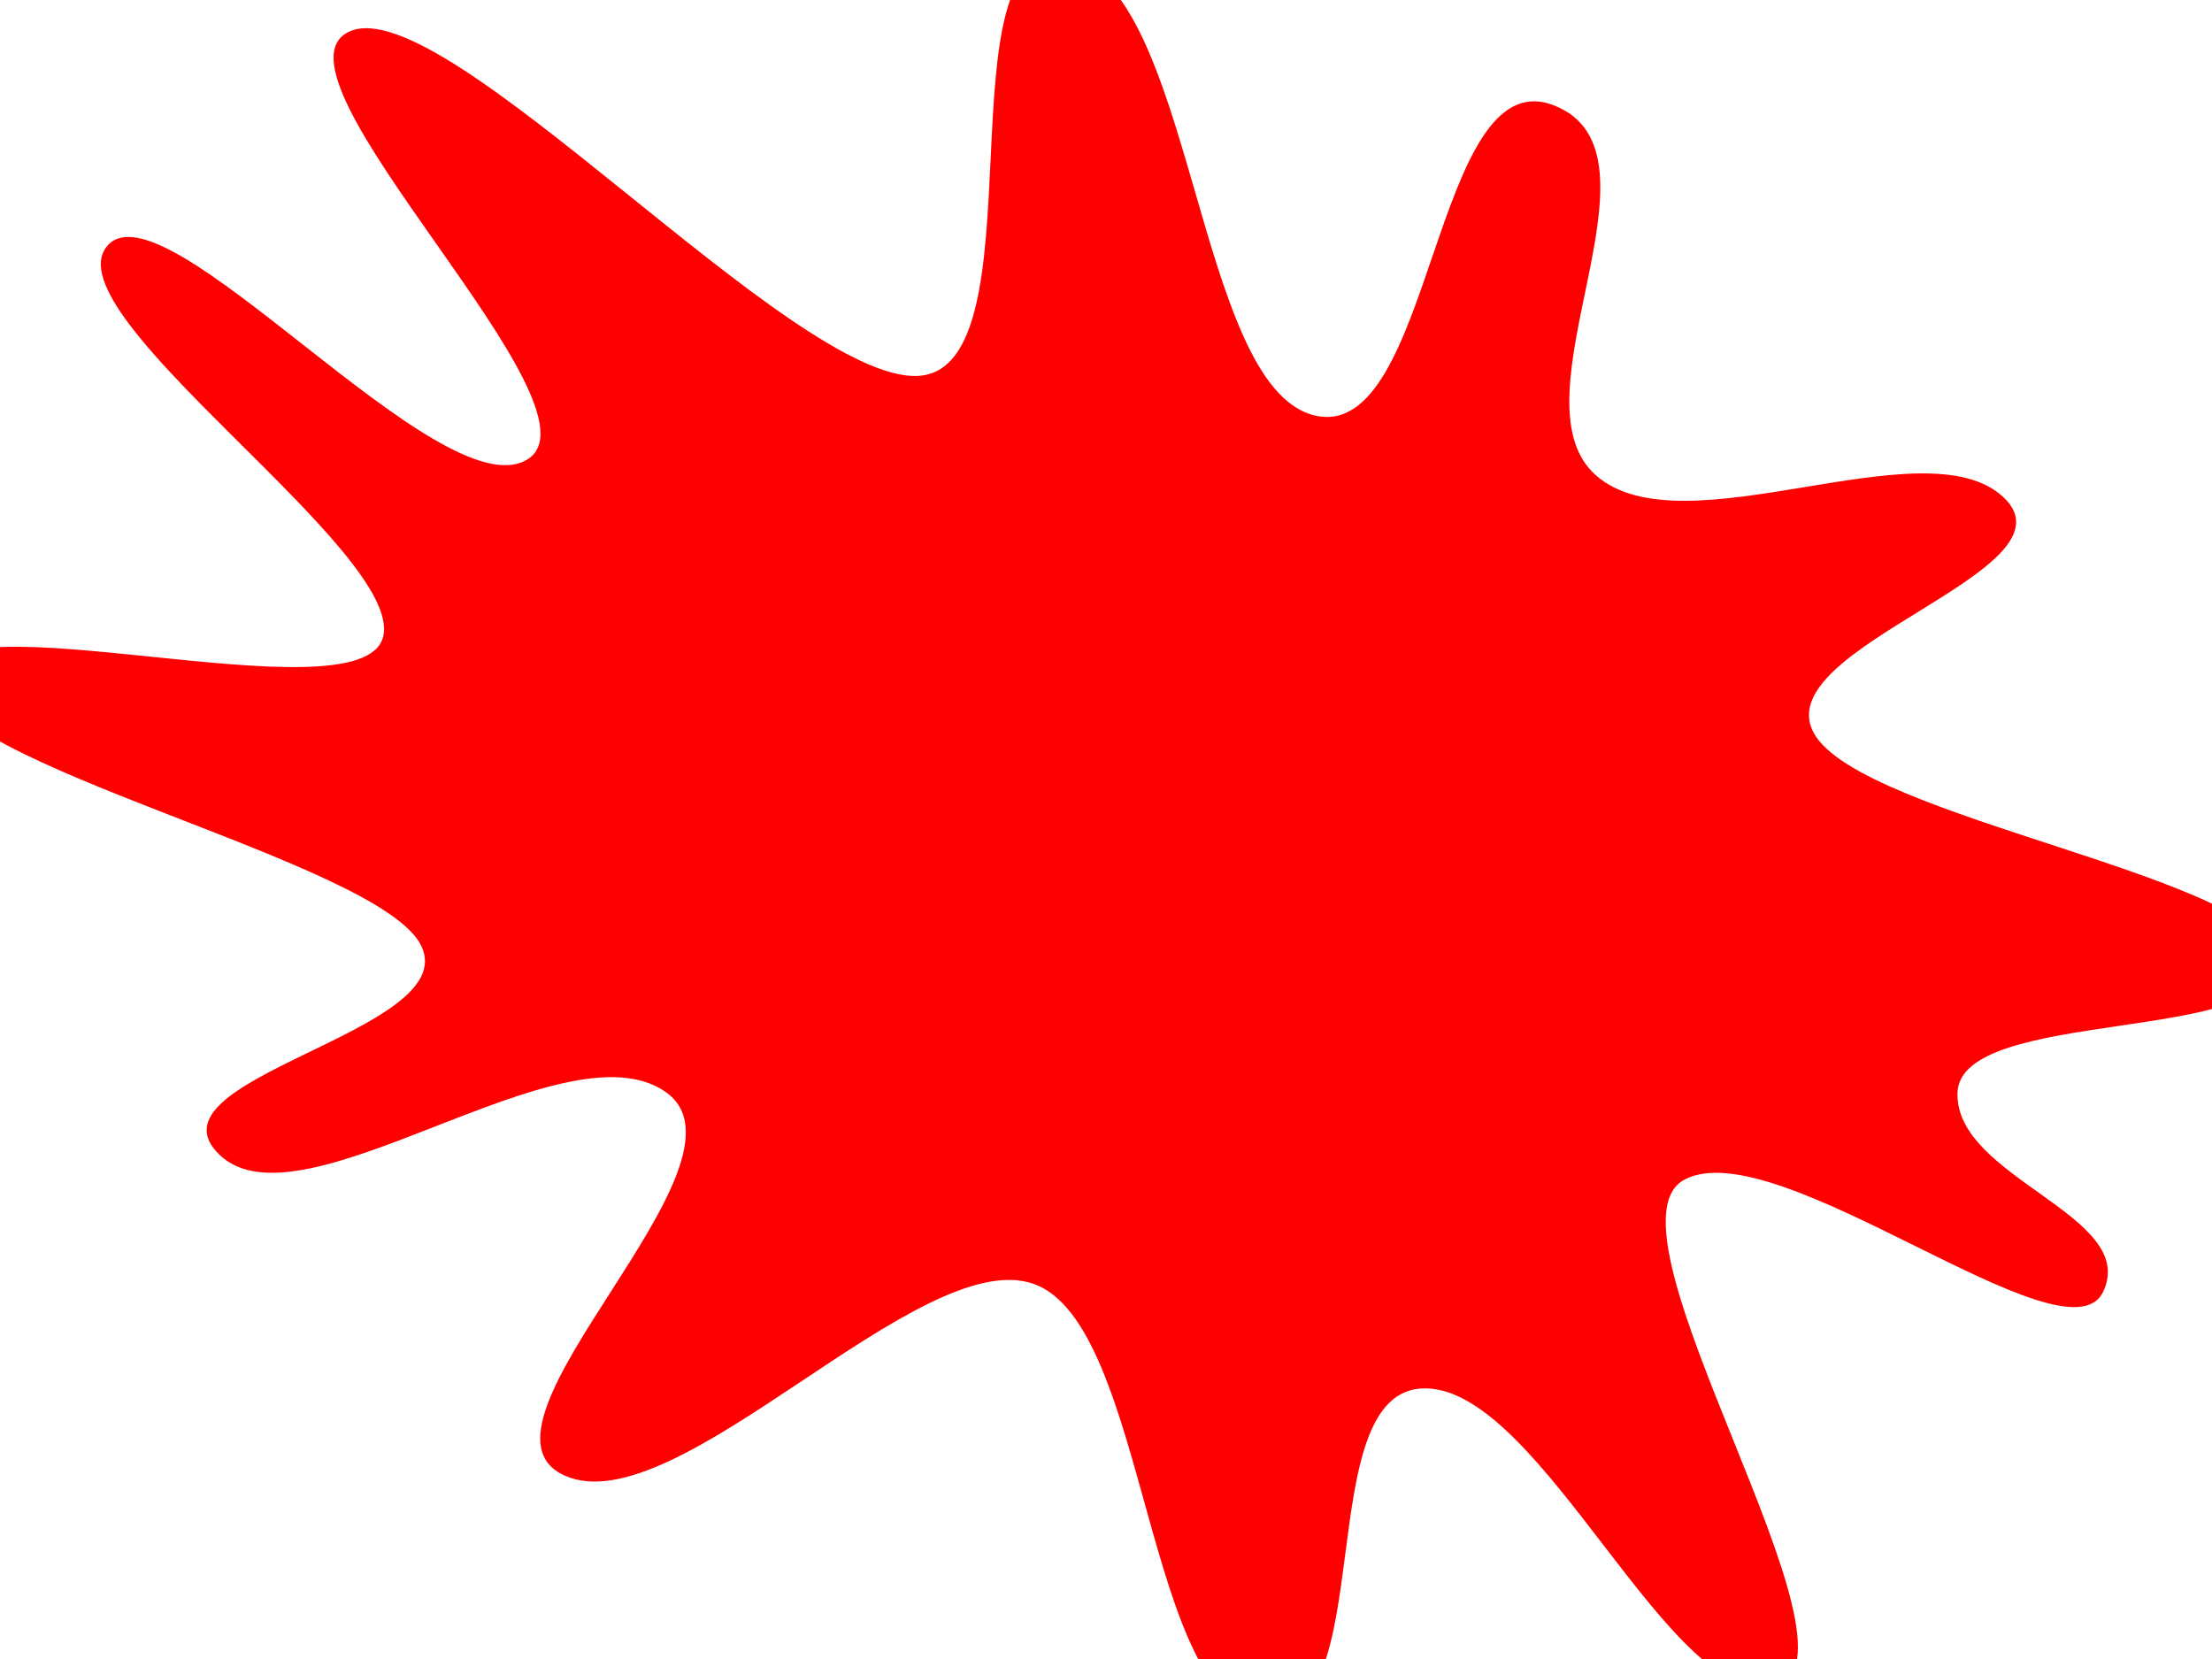
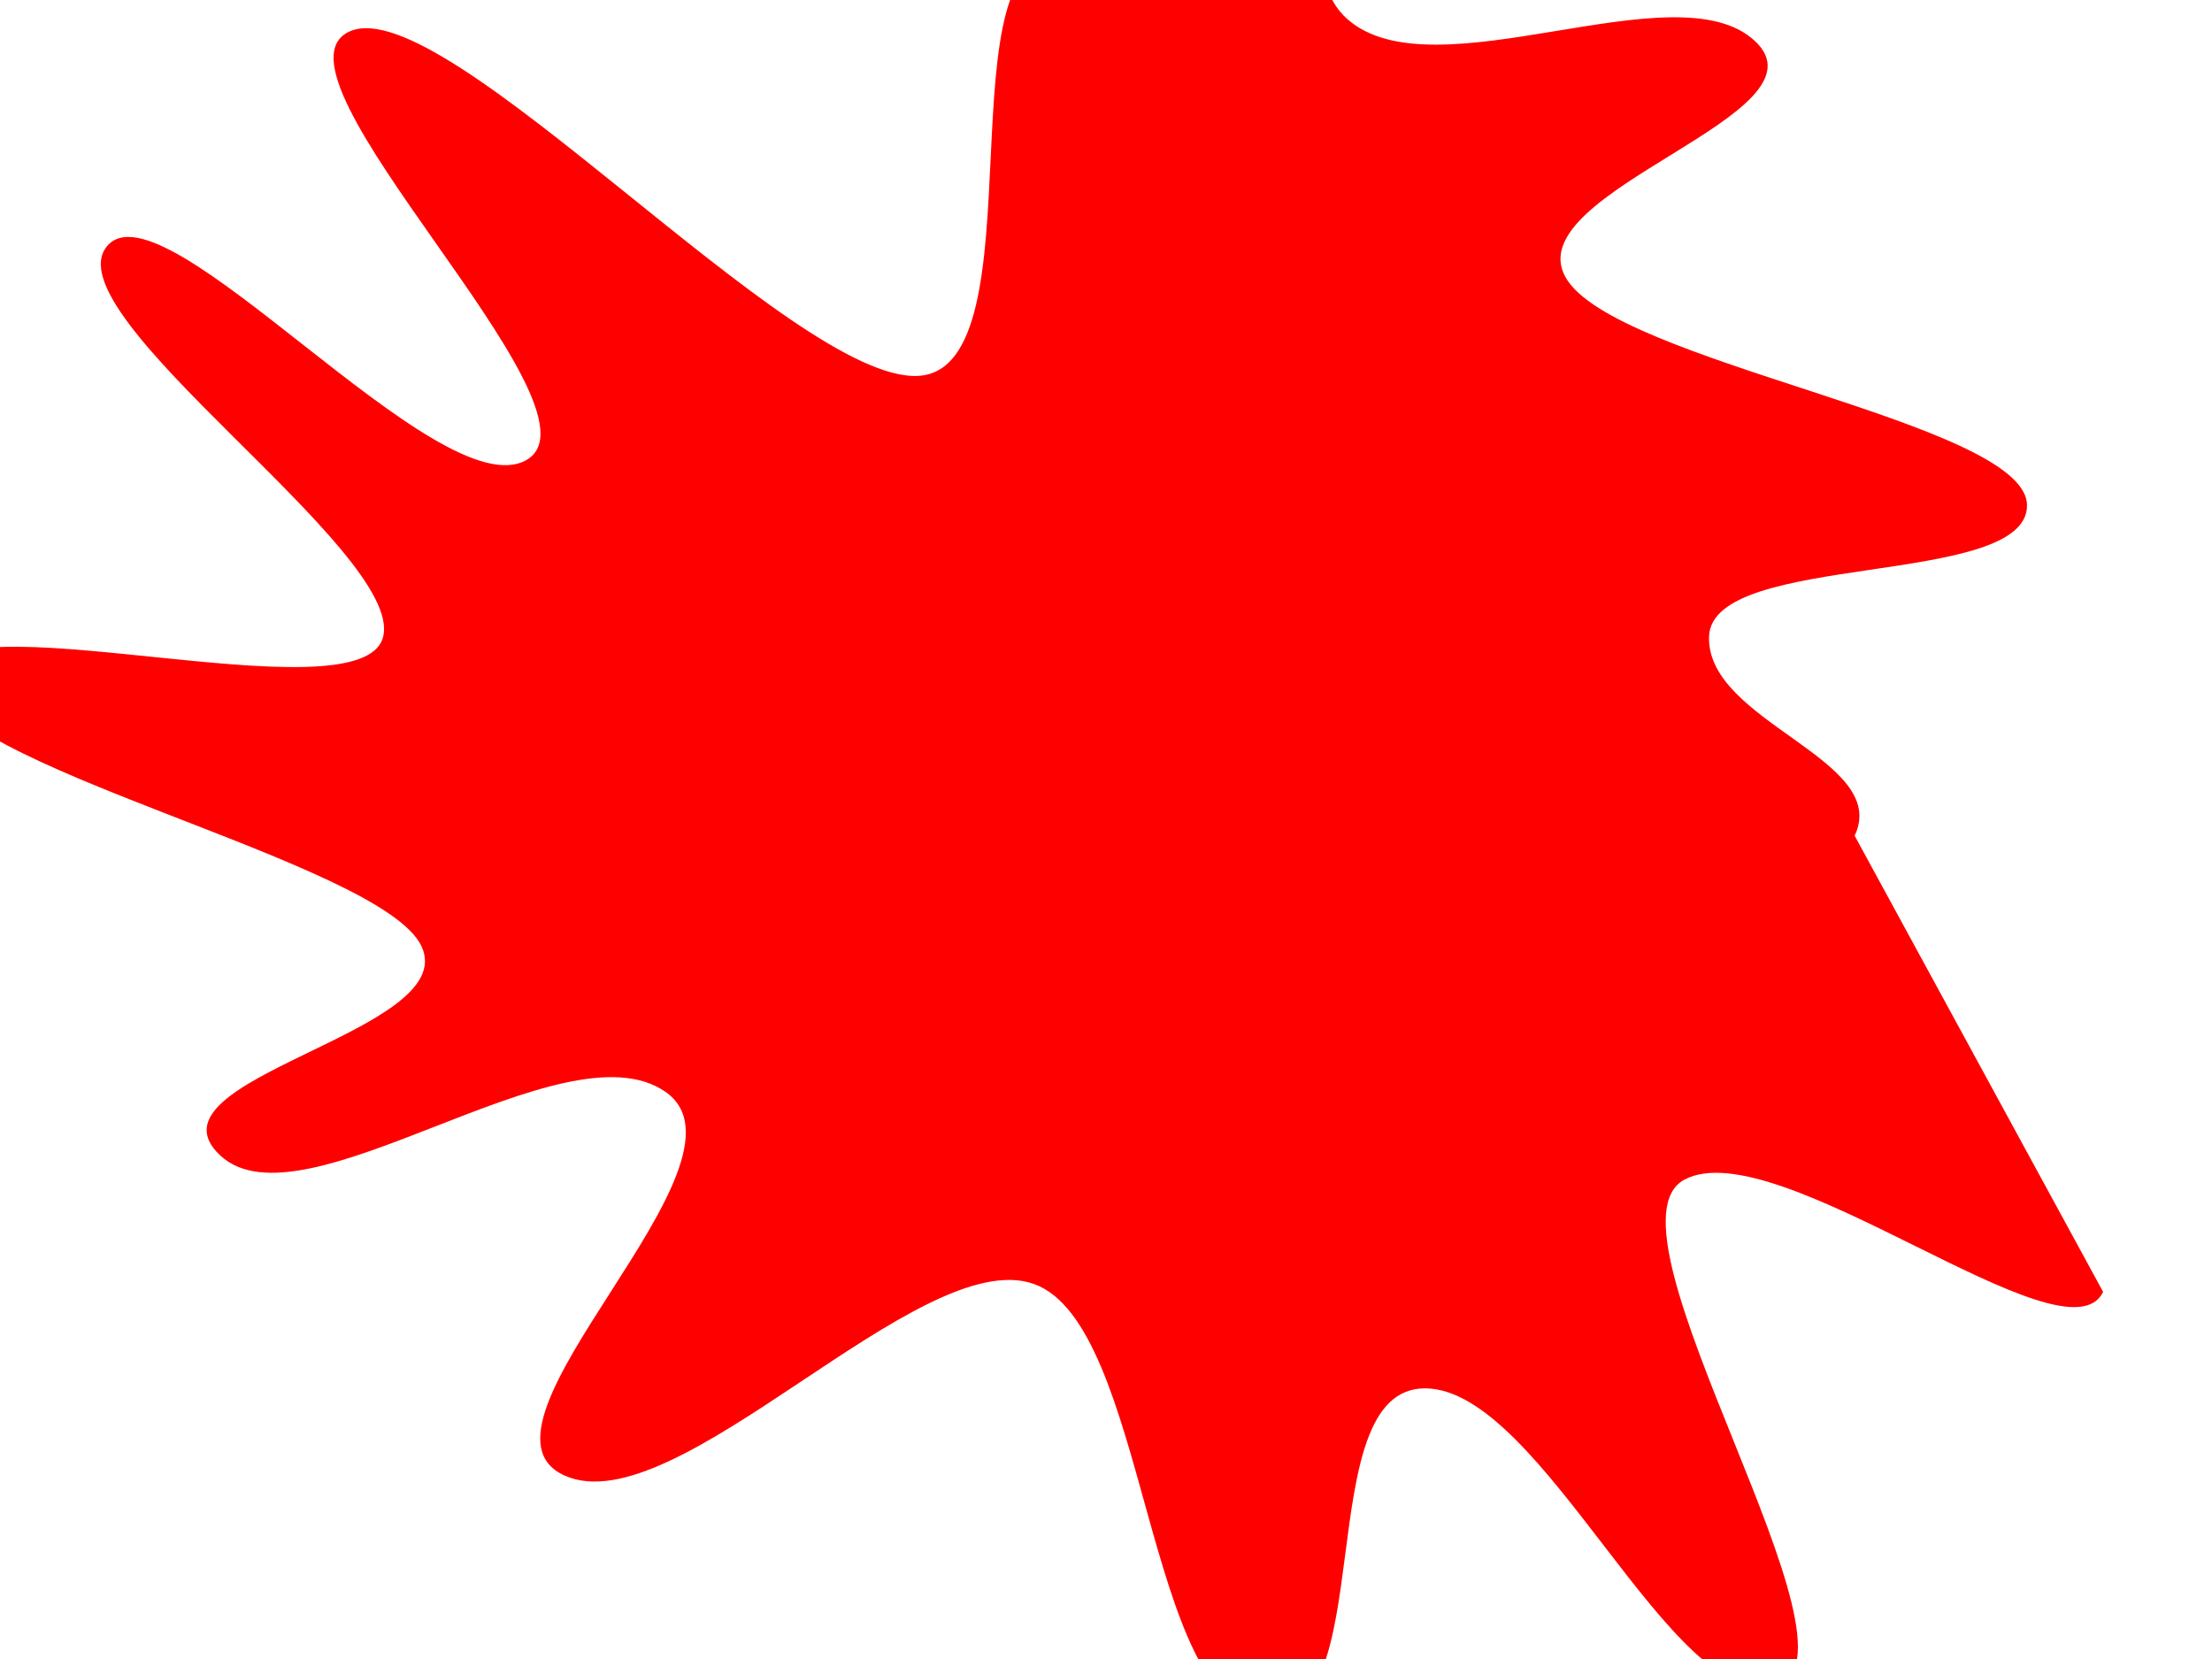
<svg xmlns="http://www.w3.org/2000/svg" width="1024" height="768">
  <title>red splat</title>
  <g>
    <title>Layer 1</title>
    <g externalResourcesRequired="false" id="layer1">
-       <path marker-end="none" marker-mid="none" marker-start="none" stroke-dashoffset="0" stroke-miterlimit="4" fill-rule="evenodd" fill="#ff0000" id="path1291" d="m973.587,598.034c-16.926,35.403 -150.733,-74.806 -193.766,-51.966c-43.032,22.841 89.724,221.887 41.962,234.6c-47.763,12.713 -107.546,-137.609 -161.96,-137.953c-54.414,-0.344 -19.598,155.357 -74.751,151.405c-55.153,-3.953 -53.569,-180.763 -106.402,-199.717c-52.833,-18.954 -165.366,111.817 -217.235,88.701c-51.869,-23.116 93.624,-145.224 46.518,-177.735c-47.106,-32.51 -167.473,65.313 -205.952,29.566c-38.478,-35.747 111.481,-56.94 93.179,-96.752c-18.302,-39.812 -224.67,-83.771 -224.913,-124.187c-0.243,-40.416 197.223,20.247 207.096,-19.202c9.873,-39.449 -154.004,-149.011 -127.858,-180.778c26.145,-31.767 153.93,122.497 194.322,98.861c40.393,-23.636 -125.999,-178.801 -81.904,-198.35c44.095,-19.548 205.126,162.72 263.167,159.485c58.041,-3.235 8.747,-204.085 68.225,-192.916c59.478,11.169 59.558,197.36 115.02,211.159c55.462,13.8 54.742,-165.537 111.077,-143.455c56.335,22.081 -21.029,135.365 19.276,171.142c40.304,35.777 152.14,-23.933 188.722,10.185c36.582,34.118 -109.466,69.265 -87.788,109.146c21.678,39.881 213.165,67.09 213.758,105.675c0.593,38.585 -145.777,21.172 -147.191,60.836c-1.414,39.664 84.323,56.846 67.397,92.249z" />
+       <path marker-end="none" marker-mid="none" marker-start="none" stroke-dashoffset="0" stroke-miterlimit="4" fill-rule="evenodd" fill="#ff0000" id="path1291" d="m973.587,598.034c-16.926,35.403 -150.733,-74.806 -193.766,-51.966c-43.032,22.841 89.724,221.887 41.962,234.6c-47.763,12.713 -107.546,-137.609 -161.96,-137.953c-54.414,-0.344 -19.598,155.357 -74.751,151.405c-55.153,-3.953 -53.569,-180.763 -106.402,-199.717c-52.833,-18.954 -165.366,111.817 -217.235,88.701c-51.869,-23.116 93.624,-145.224 46.518,-177.735c-47.106,-32.51 -167.473,65.313 -205.952,29.566c-38.478,-35.747 111.481,-56.94 93.179,-96.752c-18.302,-39.812 -224.67,-83.771 -224.913,-124.187c-0.243,-40.416 197.223,20.247 207.096,-19.202c9.873,-39.449 -154.004,-149.011 -127.858,-180.778c26.145,-31.767 153.93,122.497 194.322,98.861c40.393,-23.636 -125.999,-178.801 -81.904,-198.35c44.095,-19.548 205.126,162.72 263.167,159.485c58.041,-3.235 8.747,-204.085 68.225,-192.916c55.462,13.8 54.742,-165.537 111.077,-143.455c56.335,22.081 -21.029,135.365 19.276,171.142c40.304,35.777 152.14,-23.933 188.722,10.185c36.582,34.118 -109.466,69.265 -87.788,109.146c21.678,39.881 213.165,67.09 213.758,105.675c0.593,38.585 -145.777,21.172 -147.191,60.836c-1.414,39.664 84.323,56.846 67.397,92.249z" />
    </g>
  </g>
</svg>